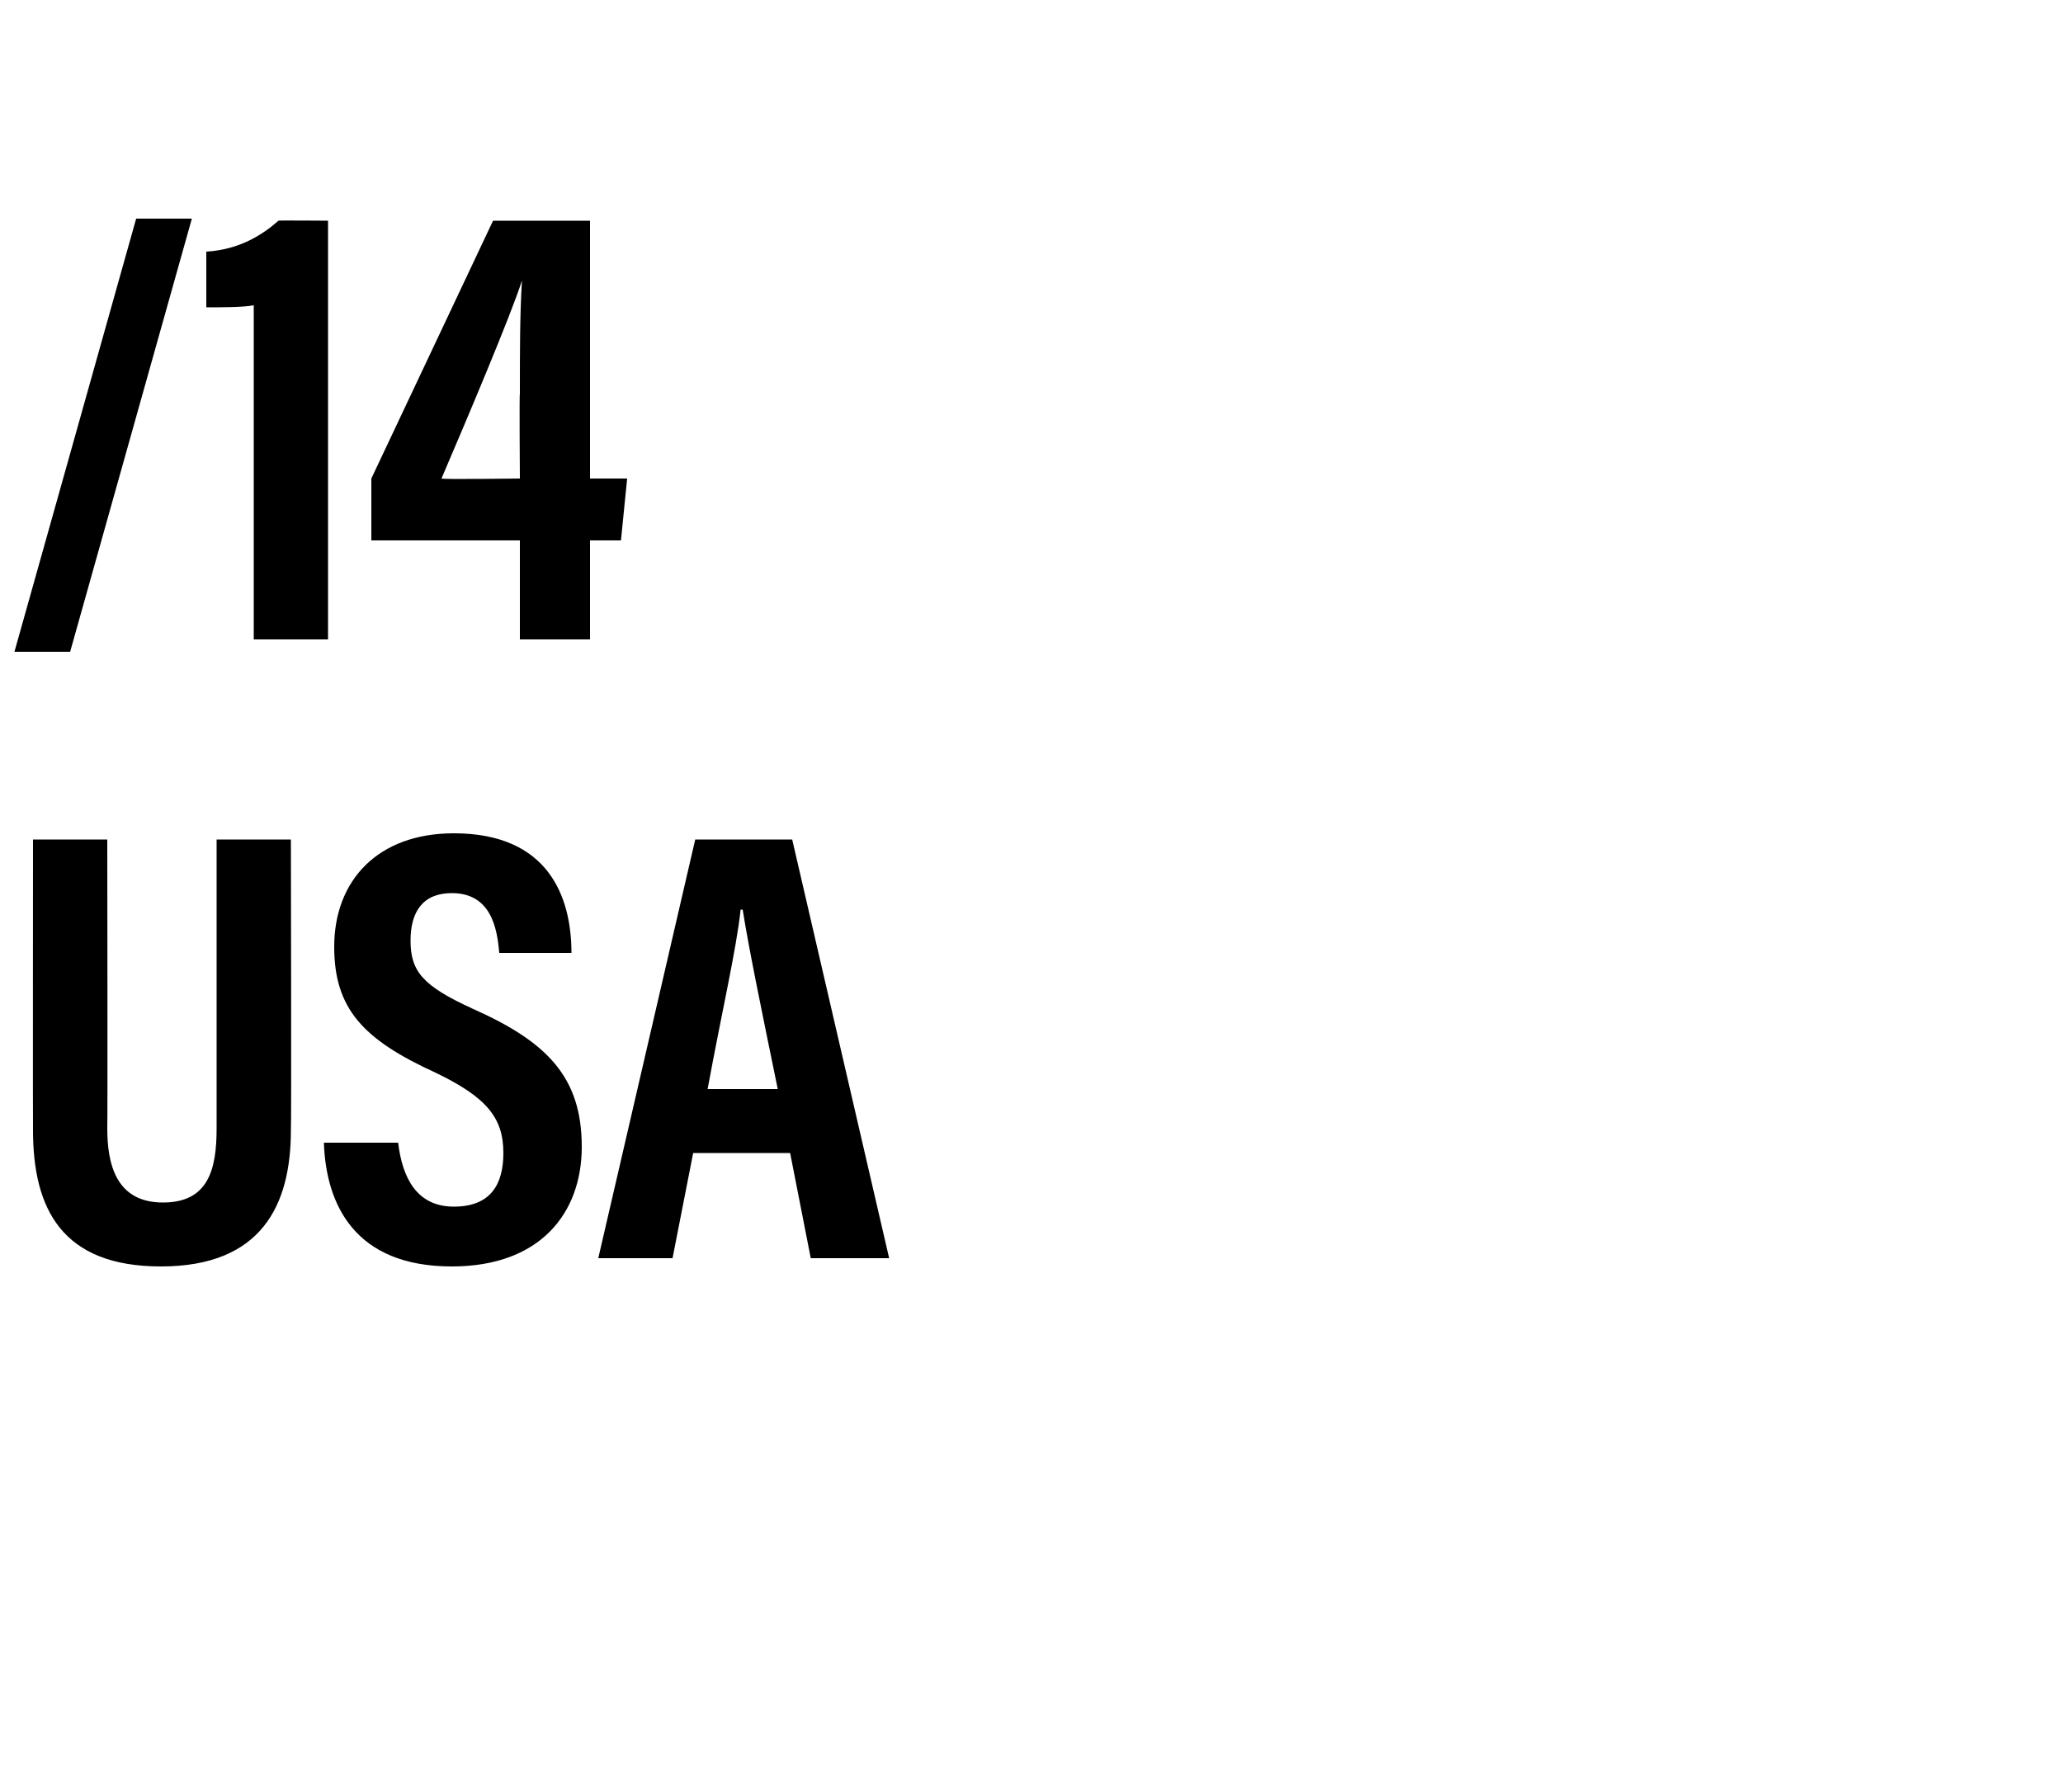
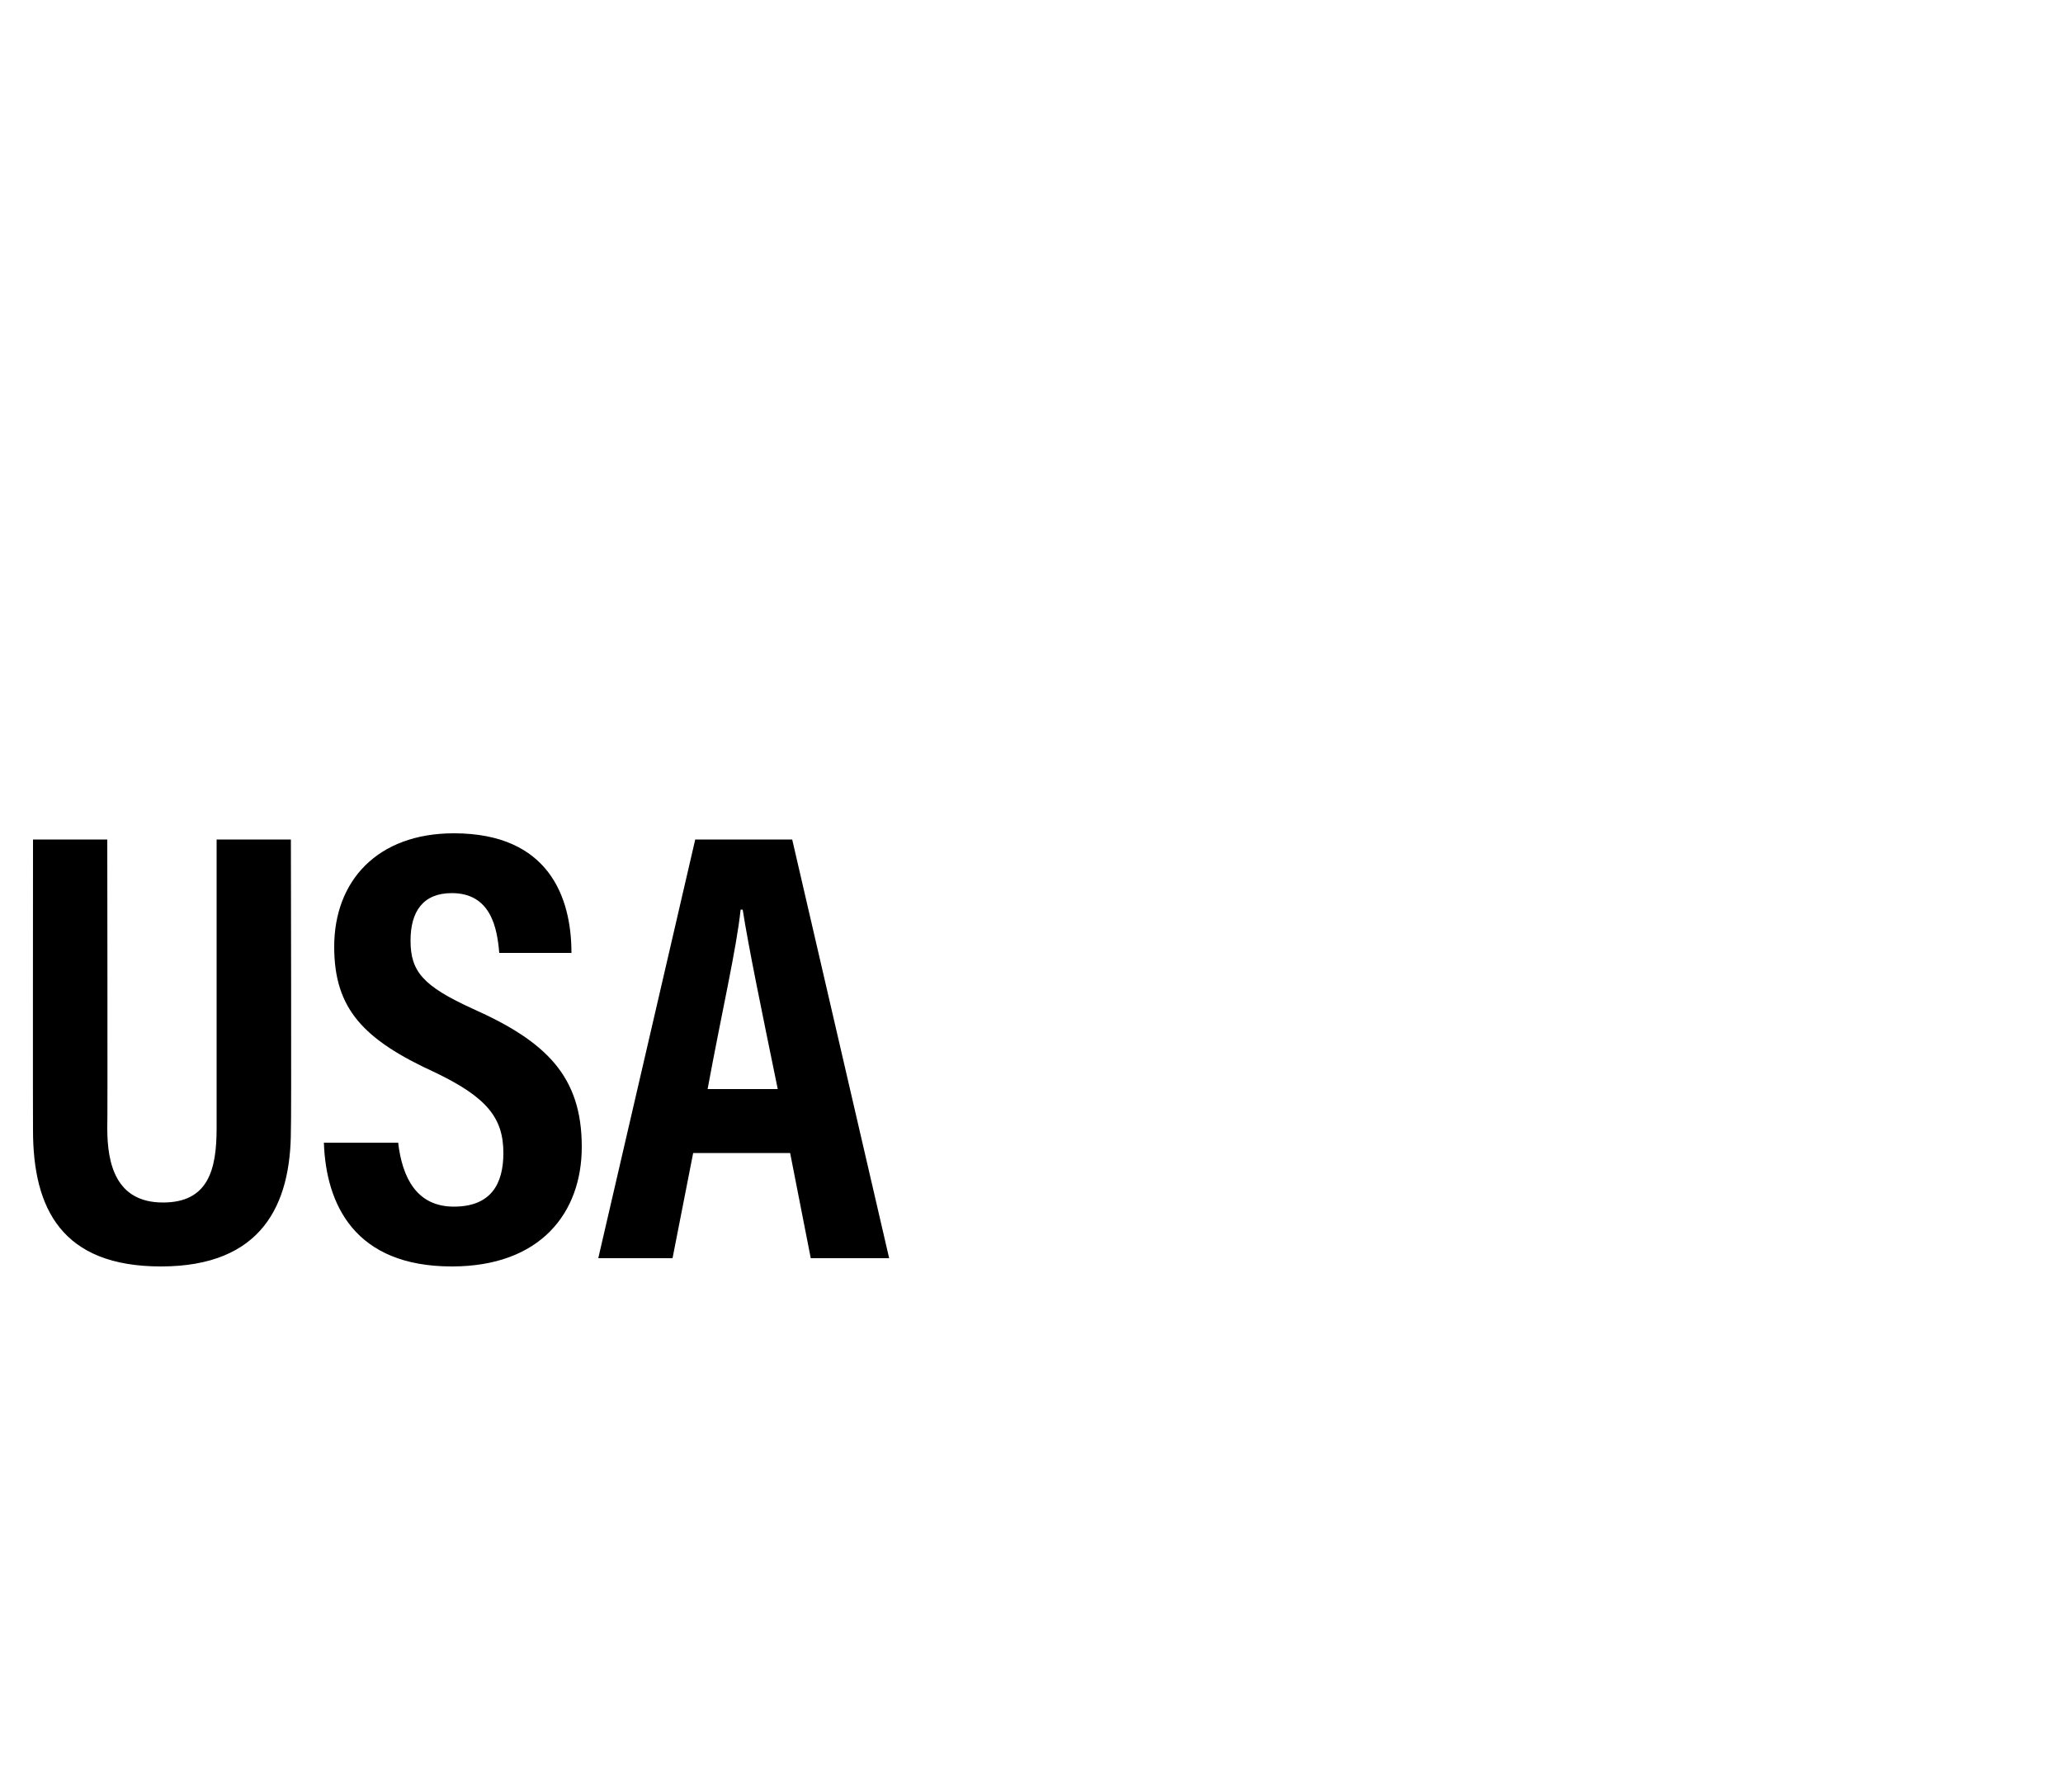
<svg xmlns="http://www.w3.org/2000/svg" version="1.1" width="100px" height="86.9px" viewBox="0 -9 100 86.9" style="top:-9px">
  <desc>/14 USA</desc>
  <defs />
  <g id="Polygon26760">
    <path d="M 5.2 31.7 C 5.2 31.7 5.22 45.72 5.2 45.7 C 5.2 47.4 5.6 49.3 7.9 49.3 C 10.1 49.3 10.5 47.7 10.5 45.7 C 10.5 45.75 10.5 31.7 10.5 31.7 L 14.1 31.7 C 14.1 31.7 14.13 45.81 14.1 45.8 C 14.1 49.4 12.7 52.4 7.8 52.4 C 3 52.4 1.6 49.6 1.6 45.8 C 1.59 45.81 1.6 31.7 1.6 31.7 L 5.2 31.7 Z M 19.3 46.4 C 19.5 48.1 20.2 49.5 22 49.5 C 23.8 49.5 24.4 48.4 24.4 46.9 C 24.4 45.2 23.6 44.2 21.1 43 C 17.6 41.4 16.2 39.9 16.2 36.9 C 16.2 33.7 18.3 31.4 22 31.4 C 26.6 31.4 27.7 34.5 27.7 37.2 C 27.7 37.2 24.2 37.2 24.2 37.2 C 24.1 36 23.8 34.3 21.9 34.3 C 20.5 34.3 19.9 35.2 19.9 36.6 C 19.9 38.1 20.5 38.8 22.9 39.9 C 26.5 41.5 28.2 43.2 28.2 46.6 C 28.2 49.8 26.2 52.4 21.9 52.4 C 17.2 52.4 15.8 49.4 15.7 46.4 C 15.7 46.4 19.3 46.4 19.3 46.4 Z M 33.6 46.9 L 32.6 52 L 29 52 L 33.7 31.7 L 38.4 31.7 L 43.1 52 L 39.3 52 L 38.3 46.9 L 33.6 46.9 Z M 37.7 43.8 C 36.9 39.9 36.3 37 36 35.1 C 36 35.1 35.9 35.1 35.9 35.1 C 35.7 37 35 40 34.3 43.8 C 34.3 43.8 37.7 43.8 37.7 43.8 Z " stroke="none" fill="#000" />
  </g>
  <g id="Polygon26759">
-     <path d="M 0.7 22.6 L 6.6 1.6 L 9.3 1.6 L 3.4 22.6 L 0.7 22.6 Z M 12.3 22 C 12.3 22 12.3 5.85 12.3 5.8 C 11.8 5.9 10.7 5.9 10 5.9 C 10 5.9 10 3.2 10 3.2 C 11.6 3.1 12.7 2.4 13.5 1.7 C 13.47 1.68 15.9 1.7 15.9 1.7 L 15.9 22 L 12.3 22 Z M 25.2 22 L 25.2 17.2 L 18 17.2 L 18 14.2 L 23.9 1.7 L 28.6 1.7 L 28.6 14.2 L 30.4 14.2 L 30.1 17.2 L 28.6 17.2 L 28.6 22 L 25.2 22 Z M 25.2 10.1 C 25.2 7.9 25.2 6.3 25.3 4.6 C 24.8 6.2 22.6 11.4 21.4 14.2 C 21.39 14.25 25.2 14.2 25.2 14.2 C 25.2 14.2 25.17 10.08 25.2 10.1 Z " stroke="none" fill="#000" />
-   </g>
+     </g>
</svg>